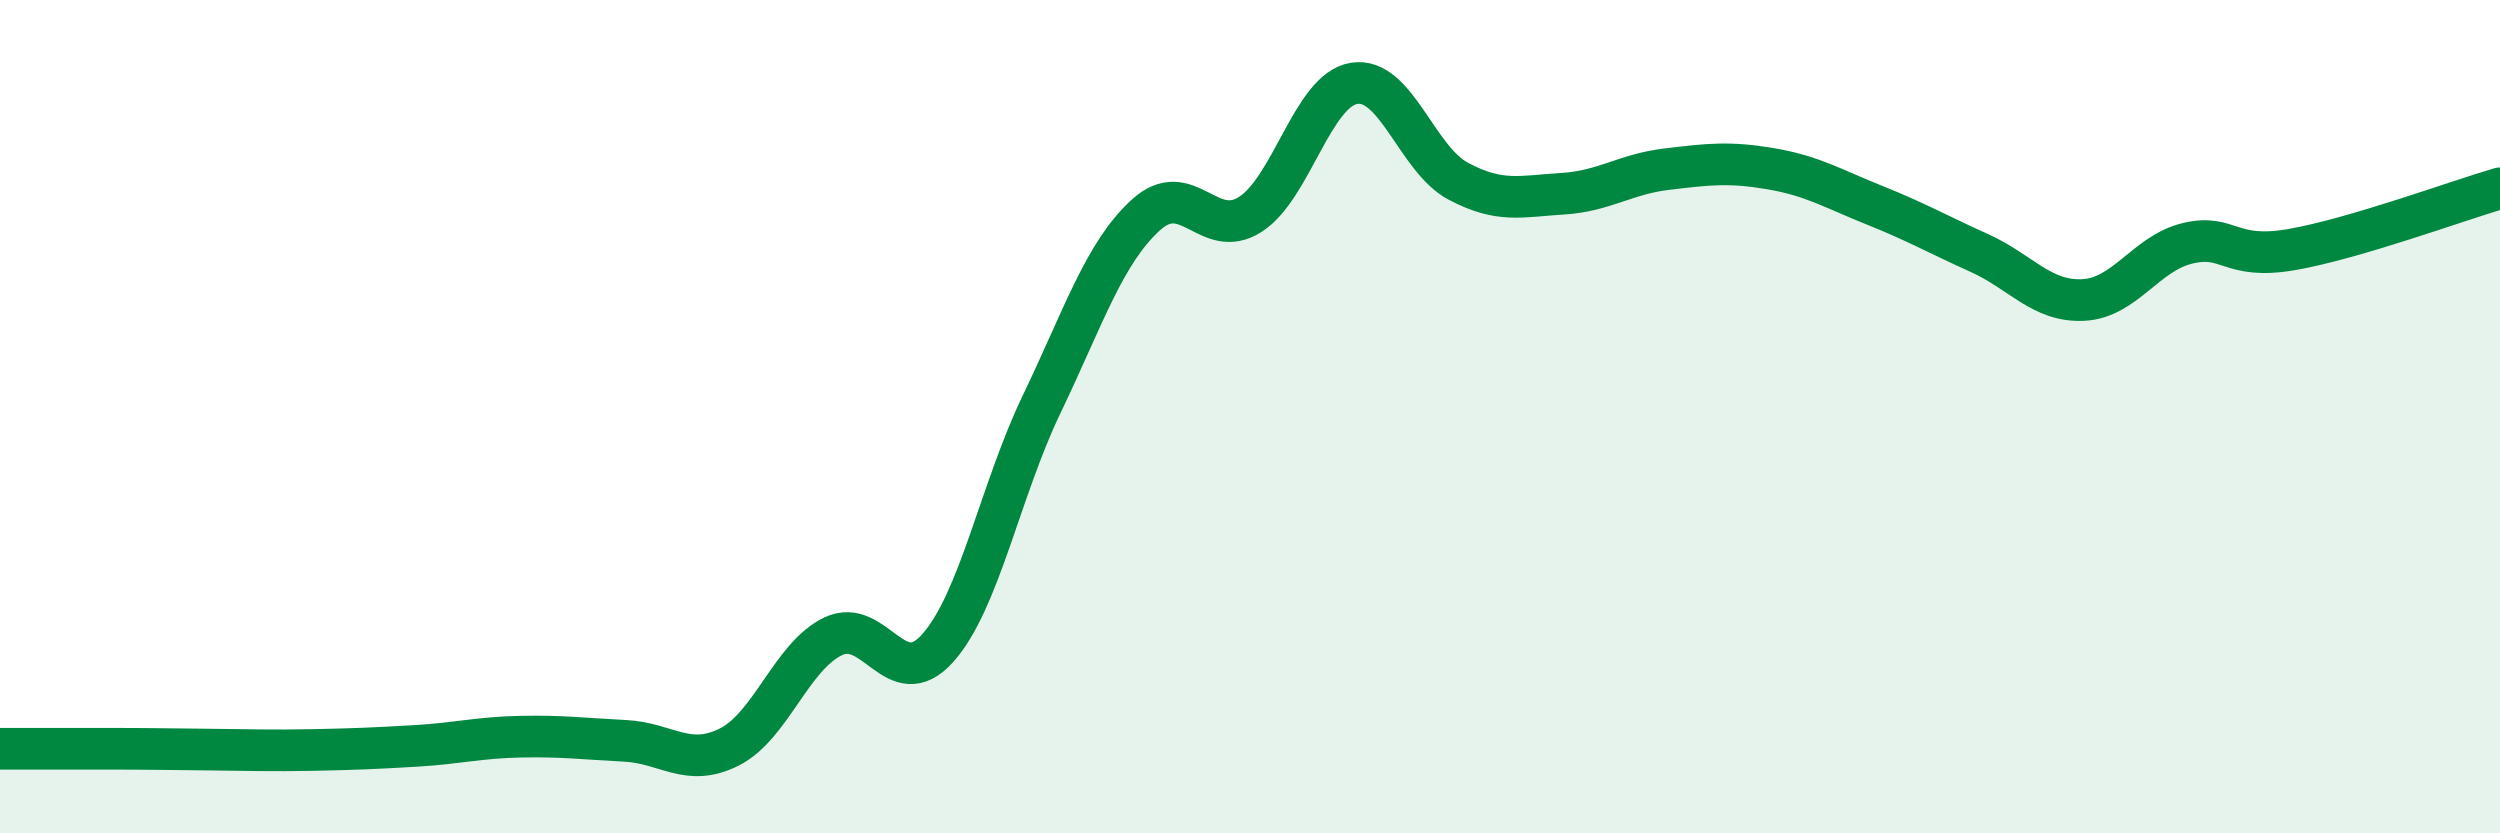
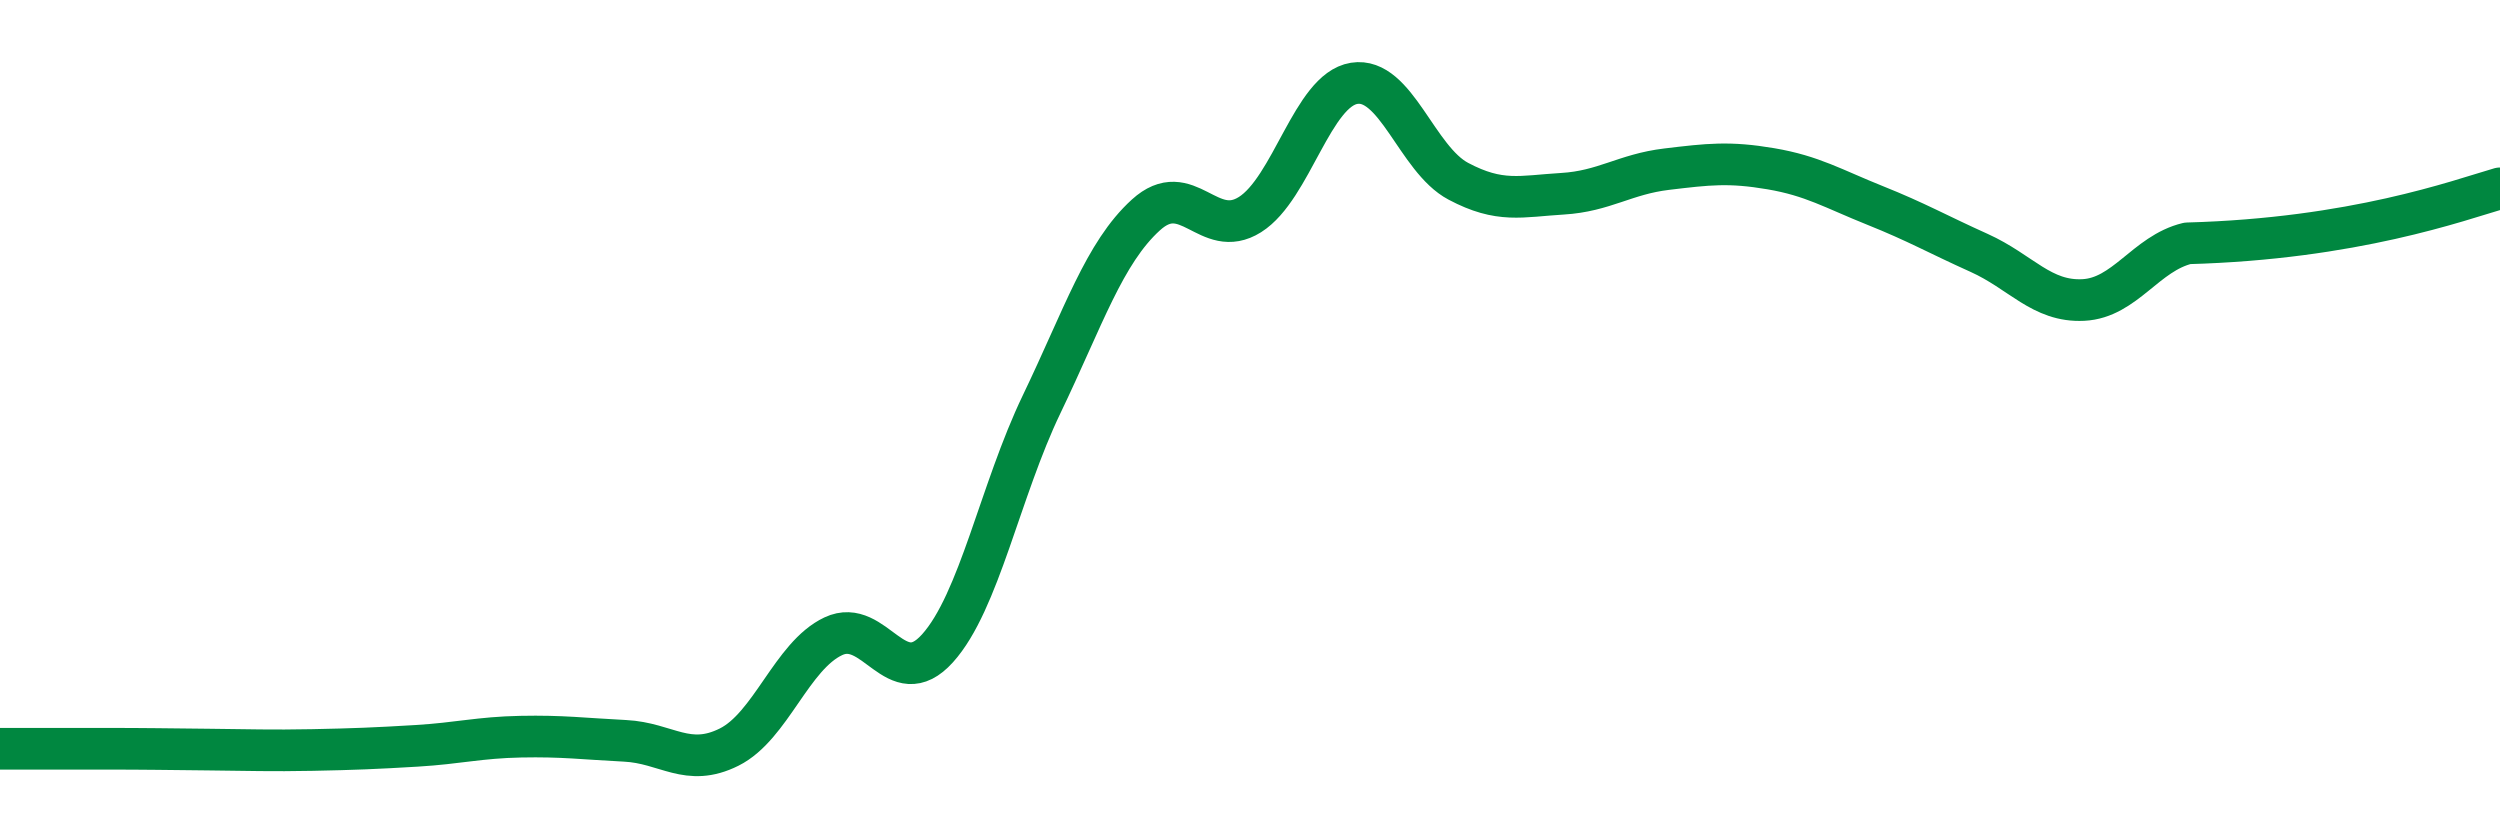
<svg xmlns="http://www.w3.org/2000/svg" width="60" height="20" viewBox="0 0 60 20">
-   <path d="M 0,17.97 C 0.5,17.97 1.5,17.97 2.5,17.97 C 3.5,17.97 4,17.98 5,17.99 C 6,18 6.5,18.02 7.5,18 C 8.5,17.98 9,17.96 10,17.9 C 11,17.84 11.5,17.7 12.5,17.68 C 13.5,17.66 14,17.73 15,17.78 C 16,17.83 16.5,18.43 17.5,17.93 C 18.5,17.43 19,15.74 20,15.27 C 21,14.8 21.5,16.67 22.5,15.56 C 23.5,14.45 24,11.78 25,9.7 C 26,7.62 26.5,6.07 27.5,5.16 C 28.5,4.25 29,5.78 30,5.15 C 31,4.52 31.5,2.16 32.5,2 C 33.5,1.84 34,3.82 35,4.35 C 36,4.88 36.5,4.71 37.5,4.65 C 38.5,4.59 39,4.18 40,4.06 C 41,3.94 41.5,3.88 42.5,4.05 C 43.5,4.22 44,4.53 45,4.93 C 46,5.33 46.5,5.62 47.5,6.07 C 48.5,6.52 49,7.25 50,7.2 C 51,7.15 51.5,6.08 52.5,5.84 C 53.5,5.6 53.5,6.25 55,5.99 C 56.5,5.73 59,4.81 60,4.52L60 20L0 20Z" fill="#008740" opacity="0.1" stroke-linecap="round" stroke-linejoin="round" />
-   <path d="M 0,17.97 C 0.5,17.97 1.5,17.97 2.5,17.97 C 3.5,17.97 4,17.98 5,17.99 C 6,18 6.5,18.02 7.5,18 C 8.5,17.98 9,17.96 10,17.9 C 11,17.84 11.5,17.7 12.5,17.68 C 13.5,17.66 14,17.73 15,17.78 C 16,17.83 16.5,18.43 17.5,17.93 C 18.5,17.43 19,15.74 20,15.27 C 21,14.8 21.5,16.67 22.5,15.56 C 23.5,14.45 24,11.78 25,9.7 C 26,7.62 26.5,6.07 27.5,5.16 C 28.5,4.25 29,5.78 30,5.15 C 31,4.52 31.5,2.16 32.5,2 C 33.5,1.84 34,3.82 35,4.35 C 36,4.88 36.5,4.71 37.5,4.65 C 38.5,4.59 39,4.18 40,4.06 C 41,3.94 41.5,3.88 42.5,4.05 C 43.5,4.22 44,4.53 45,4.93 C 46,5.33 46.5,5.62 47.5,6.07 C 48.5,6.52 49,7.25 50,7.2 C 51,7.15 51.5,6.08 52.5,5.84 C 53.5,5.6 53.5,6.25 55,5.99 C 56.5,5.73 59,4.81 60,4.52" stroke="#008740" stroke-width="1" fill="none" stroke-linecap="round" stroke-linejoin="round" />
+   <path d="M 0,17.97 C 0.5,17.97 1.5,17.97 2.5,17.97 C 3.5,17.97 4,17.98 5,17.99 C 6,18 6.5,18.02 7.5,18 C 8.5,17.98 9,17.96 10,17.9 C 11,17.84 11.5,17.7 12.5,17.68 C 13.5,17.66 14,17.73 15,17.78 C 16,17.83 16.5,18.43 17.5,17.93 C 18.5,17.43 19,15.74 20,15.27 C 21,14.8 21.5,16.67 22.5,15.56 C 23.5,14.45 24,11.78 25,9.7 C 26,7.62 26.5,6.07 27.5,5.16 C 28.5,4.25 29,5.78 30,5.15 C 31,4.52 31.5,2.16 32.5,2 C 33.5,1.84 34,3.82 35,4.35 C 36,4.88 36.5,4.71 37.5,4.65 C 38.5,4.59 39,4.18 40,4.06 C 41,3.94 41.5,3.88 42.5,4.05 C 43.5,4.22 44,4.53 45,4.93 C 46,5.33 46.5,5.62 47.5,6.07 C 48.5,6.52 49,7.25 50,7.2 C 51,7.15 51.5,6.08 52.5,5.84 C 56.5,5.73 59,4.81 60,4.52" stroke="#008740" stroke-width="1" fill="none" stroke-linecap="round" stroke-linejoin="round" />
</svg>